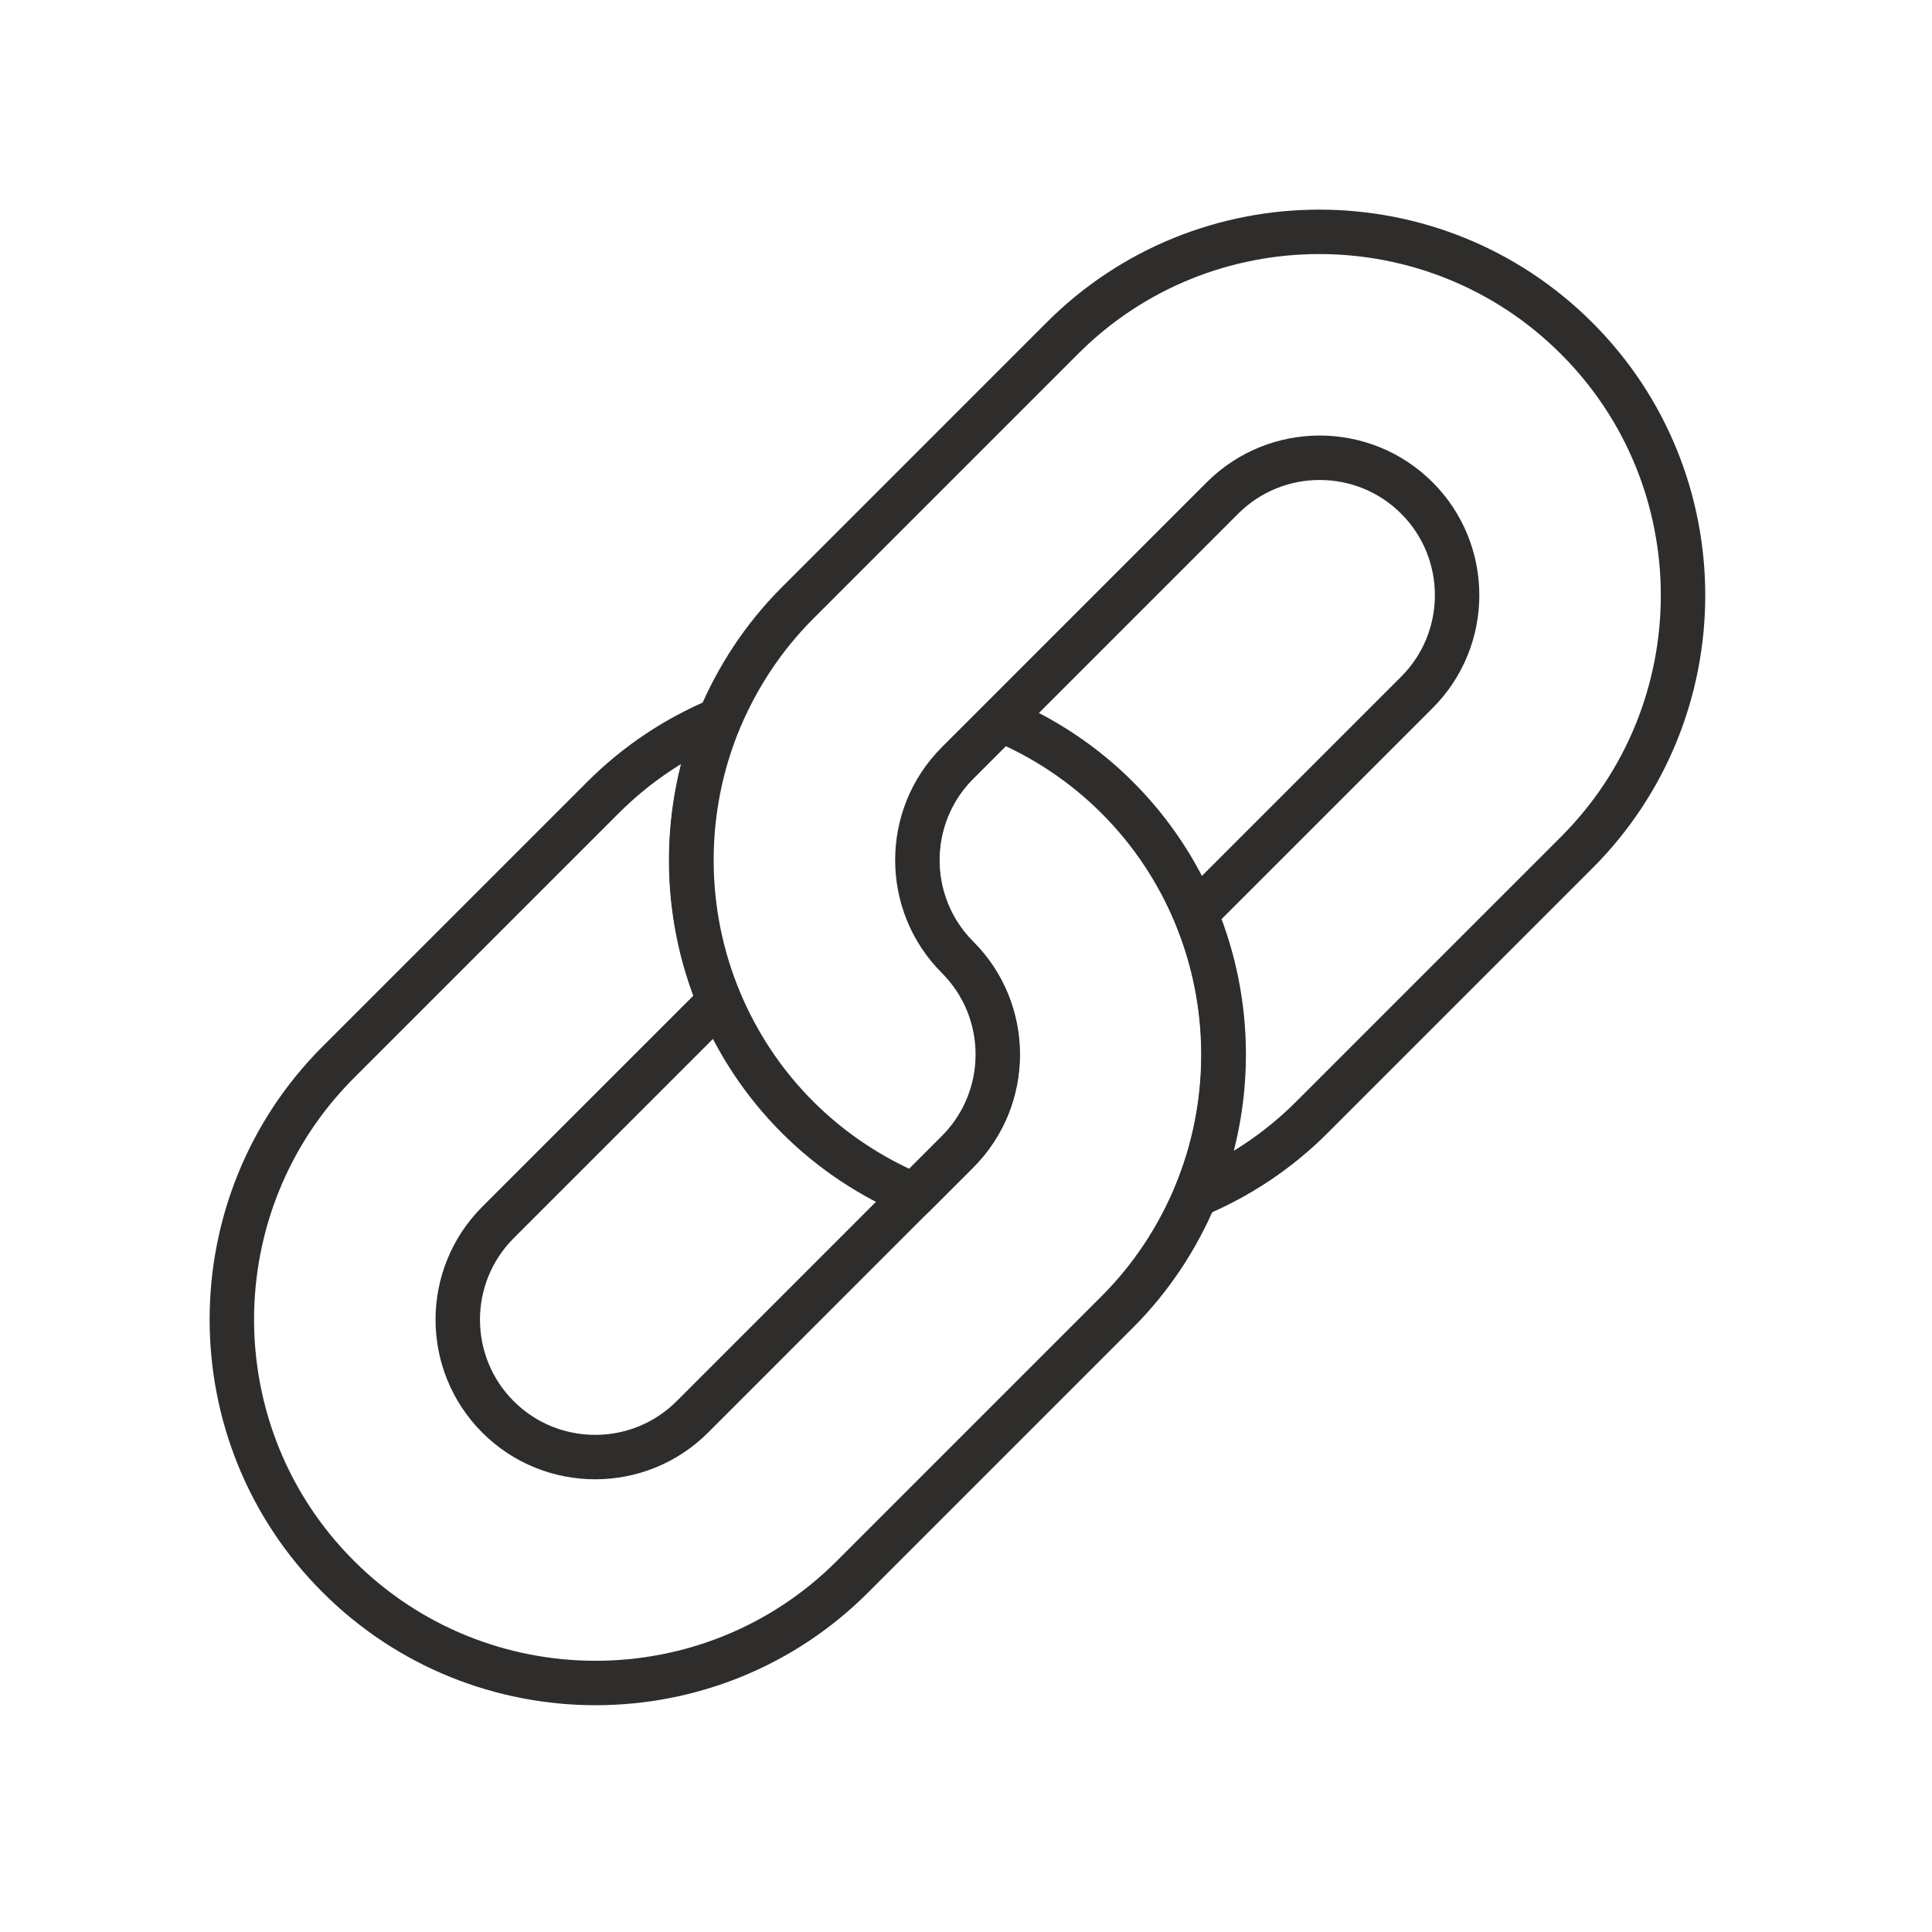
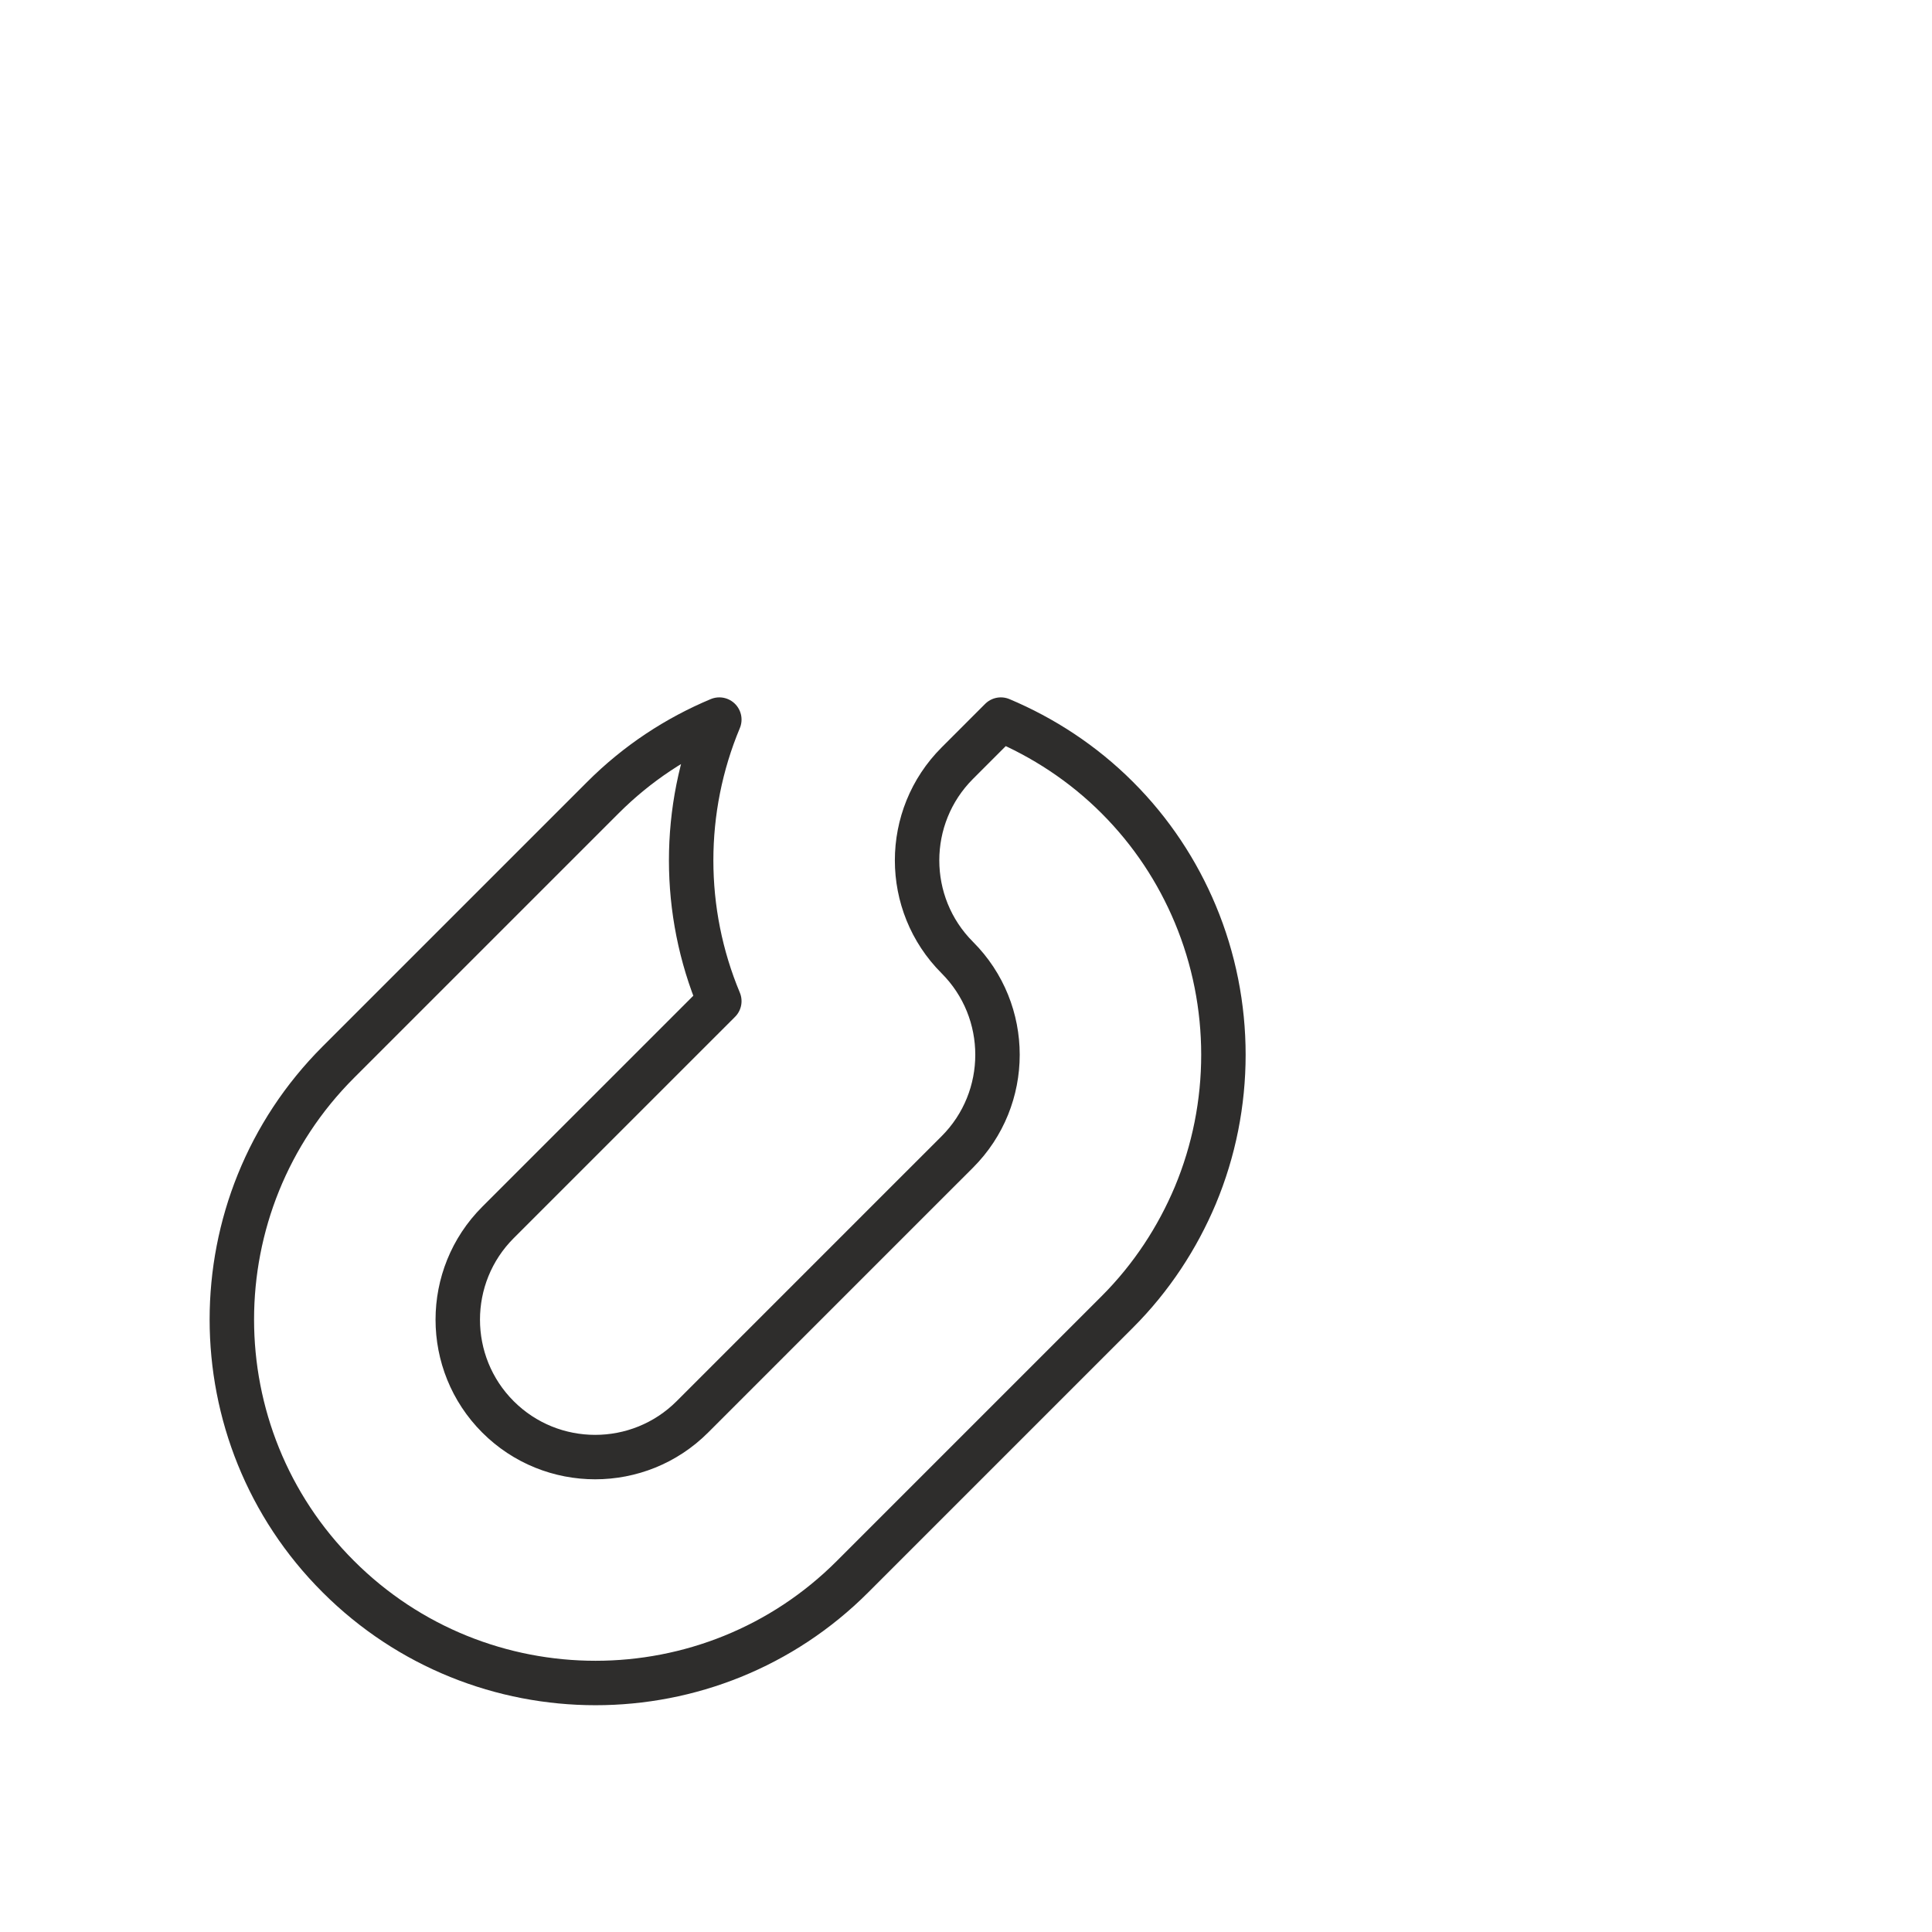
<svg xmlns="http://www.w3.org/2000/svg" width="100" height="100" viewBox="0 0 100 100" fill="none">
-   <rect width="100" height="100" fill="white" />
  <path d="M61.866 61.88C63.81 57.236 63.81 51.953 61.866 47.308C60.946 45.111 59.61 43.063 57.83 41.283C56.049 39.502 53.986 38.166 51.804 37.246L49.549 39.502C46.774 42.277 46.774 46.788 49.549 49.563C52.324 52.338 52.324 56.85 49.549 59.625L47.293 61.88L35.837 73.337C33.062 76.112 28.55 76.112 25.775 73.337C23 70.562 23 66.05 25.775 63.275L37.232 51.819C35.288 47.174 35.288 41.891 37.232 37.246C35.035 38.166 32.987 39.502 31.207 41.283L17.509 54.98C10.164 62.326 10.164 74.272 17.509 81.603C24.855 88.948 36.801 88.948 44.132 81.603L57.83 67.905C59.61 66.125 60.946 64.062 61.866 61.88Z" fill="white" stroke="#2E2D2C" stroke-width="2.3" stroke-linecap="round" stroke-linejoin="round" />
-   <path d="M81.604 17.509C74.258 10.164 62.312 10.164 54.981 17.509L41.284 31.207C39.503 32.987 38.167 35.05 37.247 37.232C35.303 41.877 35.303 47.16 37.247 51.804C38.167 54.001 39.503 56.049 41.284 57.83C43.064 59.61 45.127 60.946 47.309 61.866L49.564 59.61C52.339 56.835 52.339 52.324 49.564 49.549C46.789 46.774 46.789 42.262 49.564 39.487L51.82 37.232L63.276 25.775C66.051 23 70.563 23 73.338 25.775C76.113 28.55 76.113 33.062 73.338 35.837L61.881 47.293C63.825 51.938 63.825 57.221 61.881 61.866C64.078 60.946 66.126 59.61 67.906 57.83L81.604 44.132C88.95 36.786 88.95 24.84 81.604 17.509Z" fill="white" stroke="#2E2D2C" stroke-width="2.3" stroke-linecap="round" stroke-linejoin="round" />
</svg>